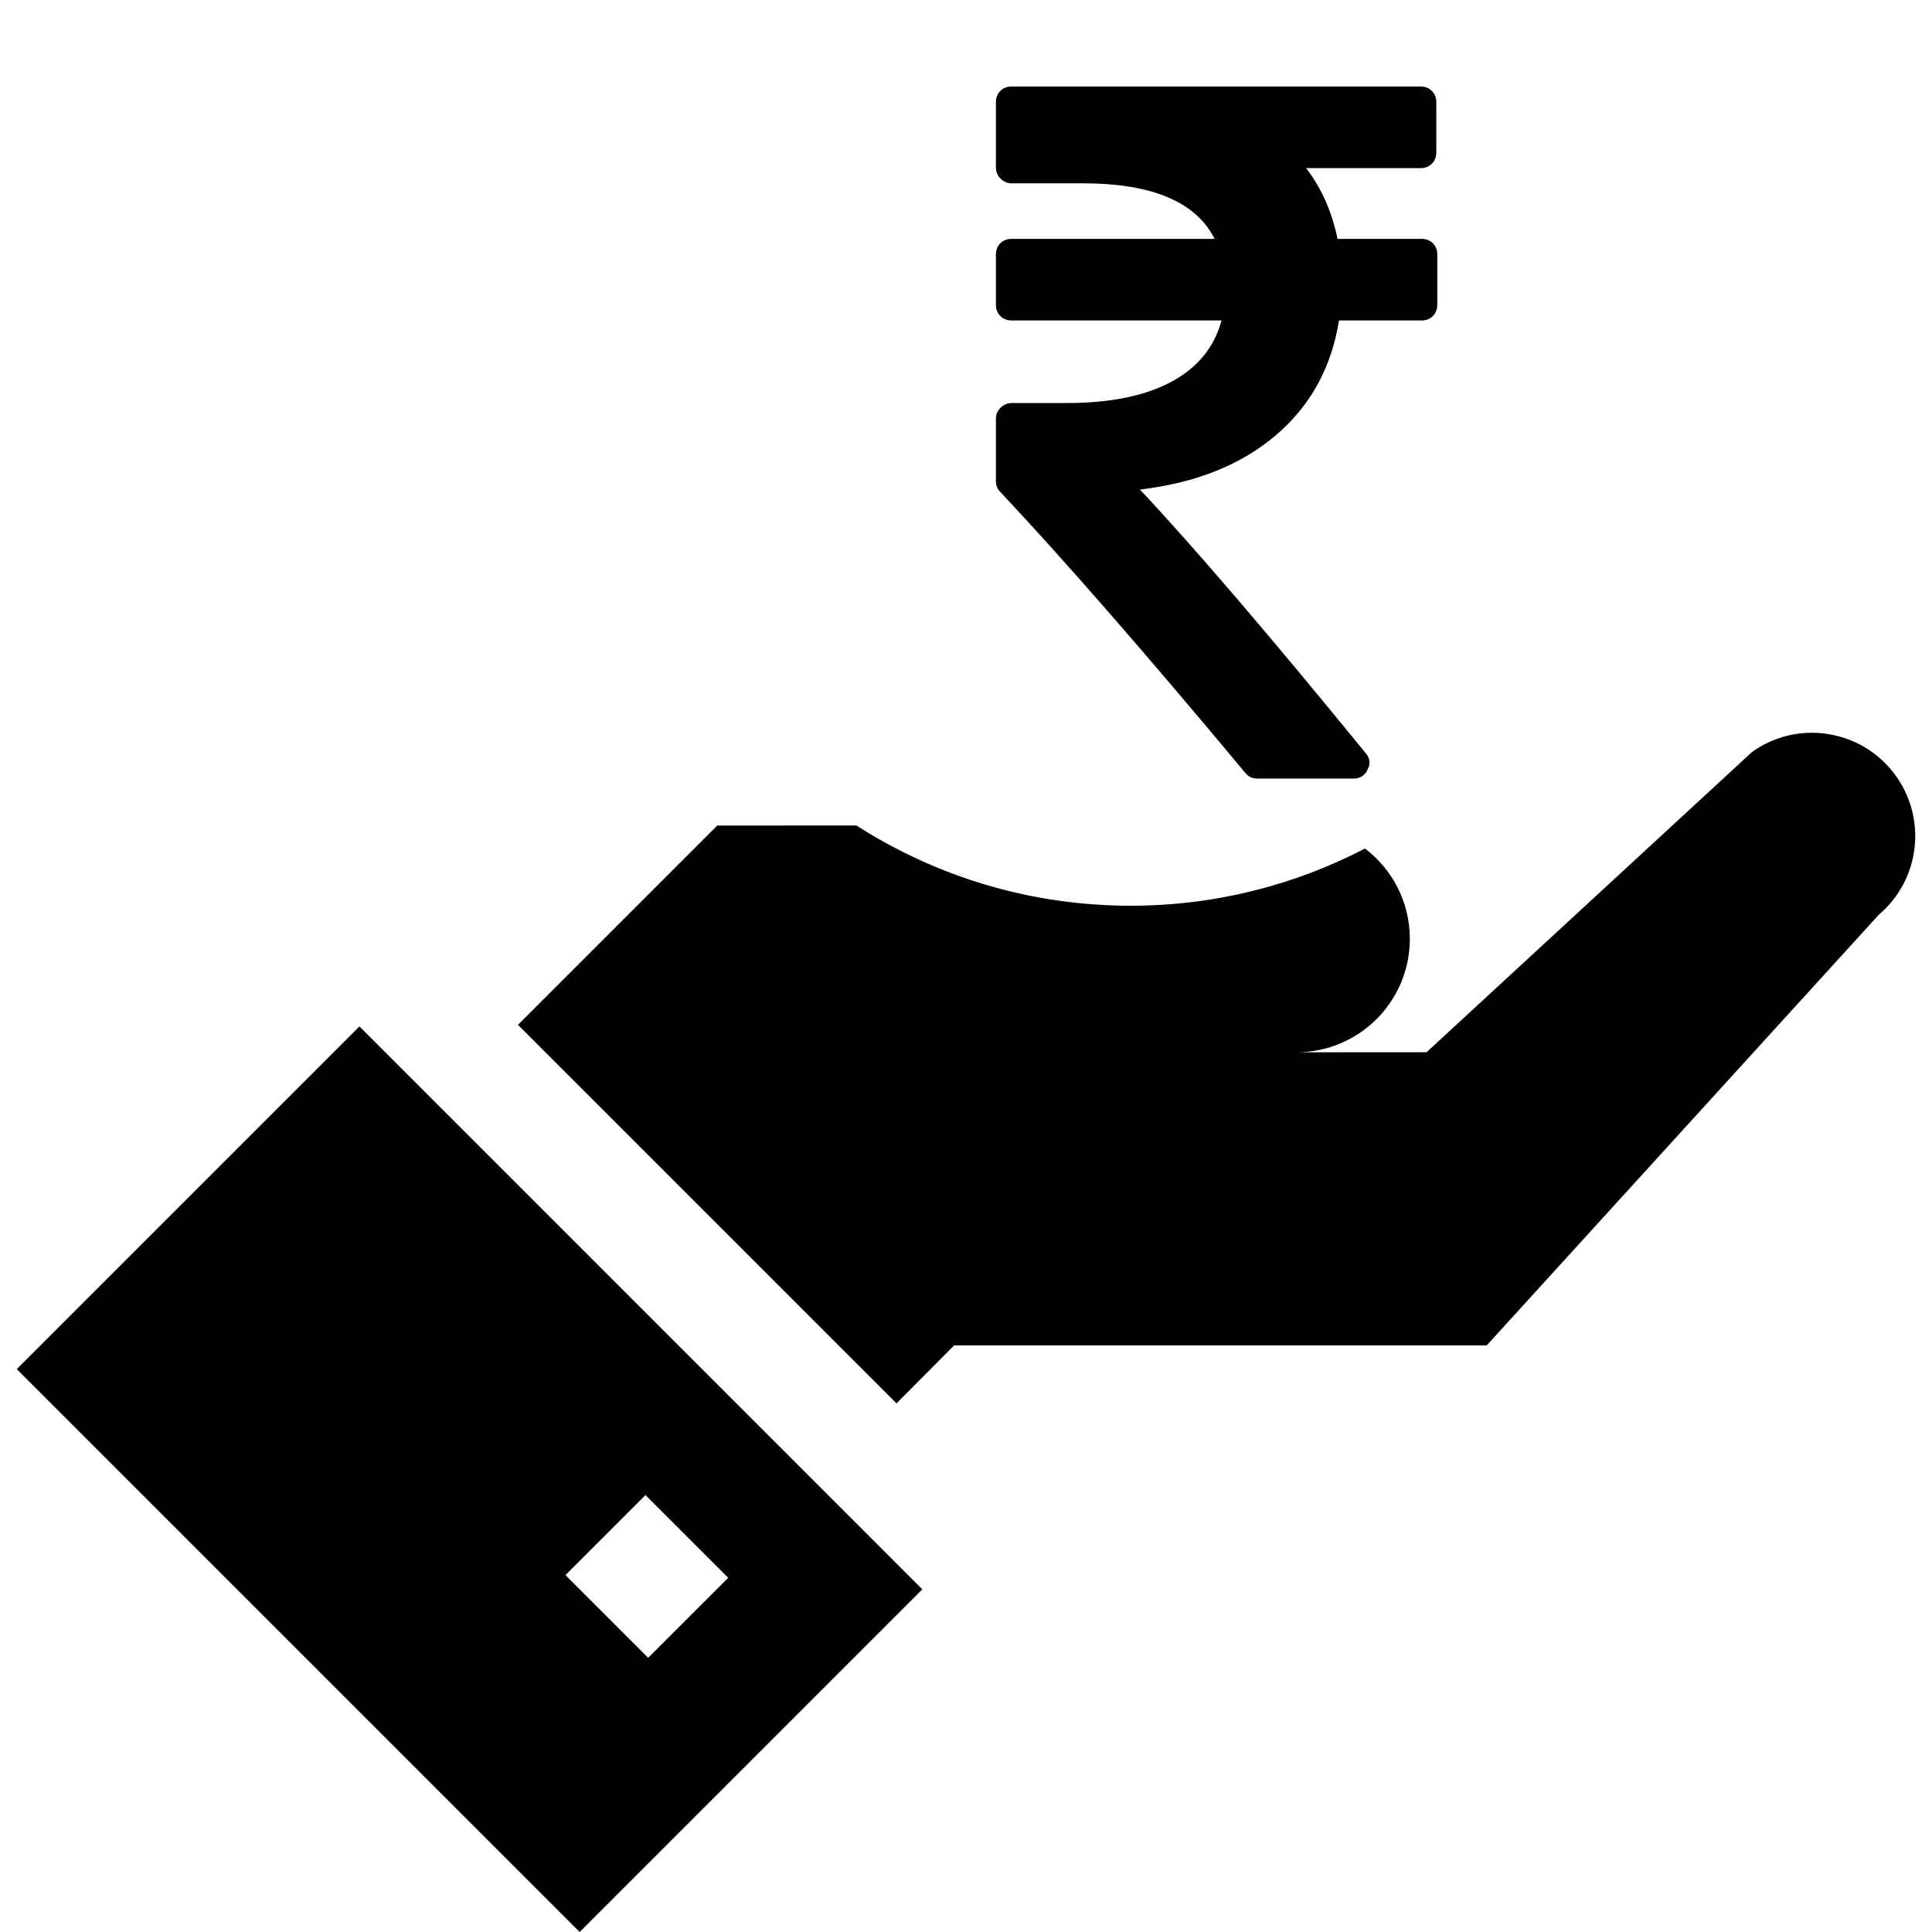
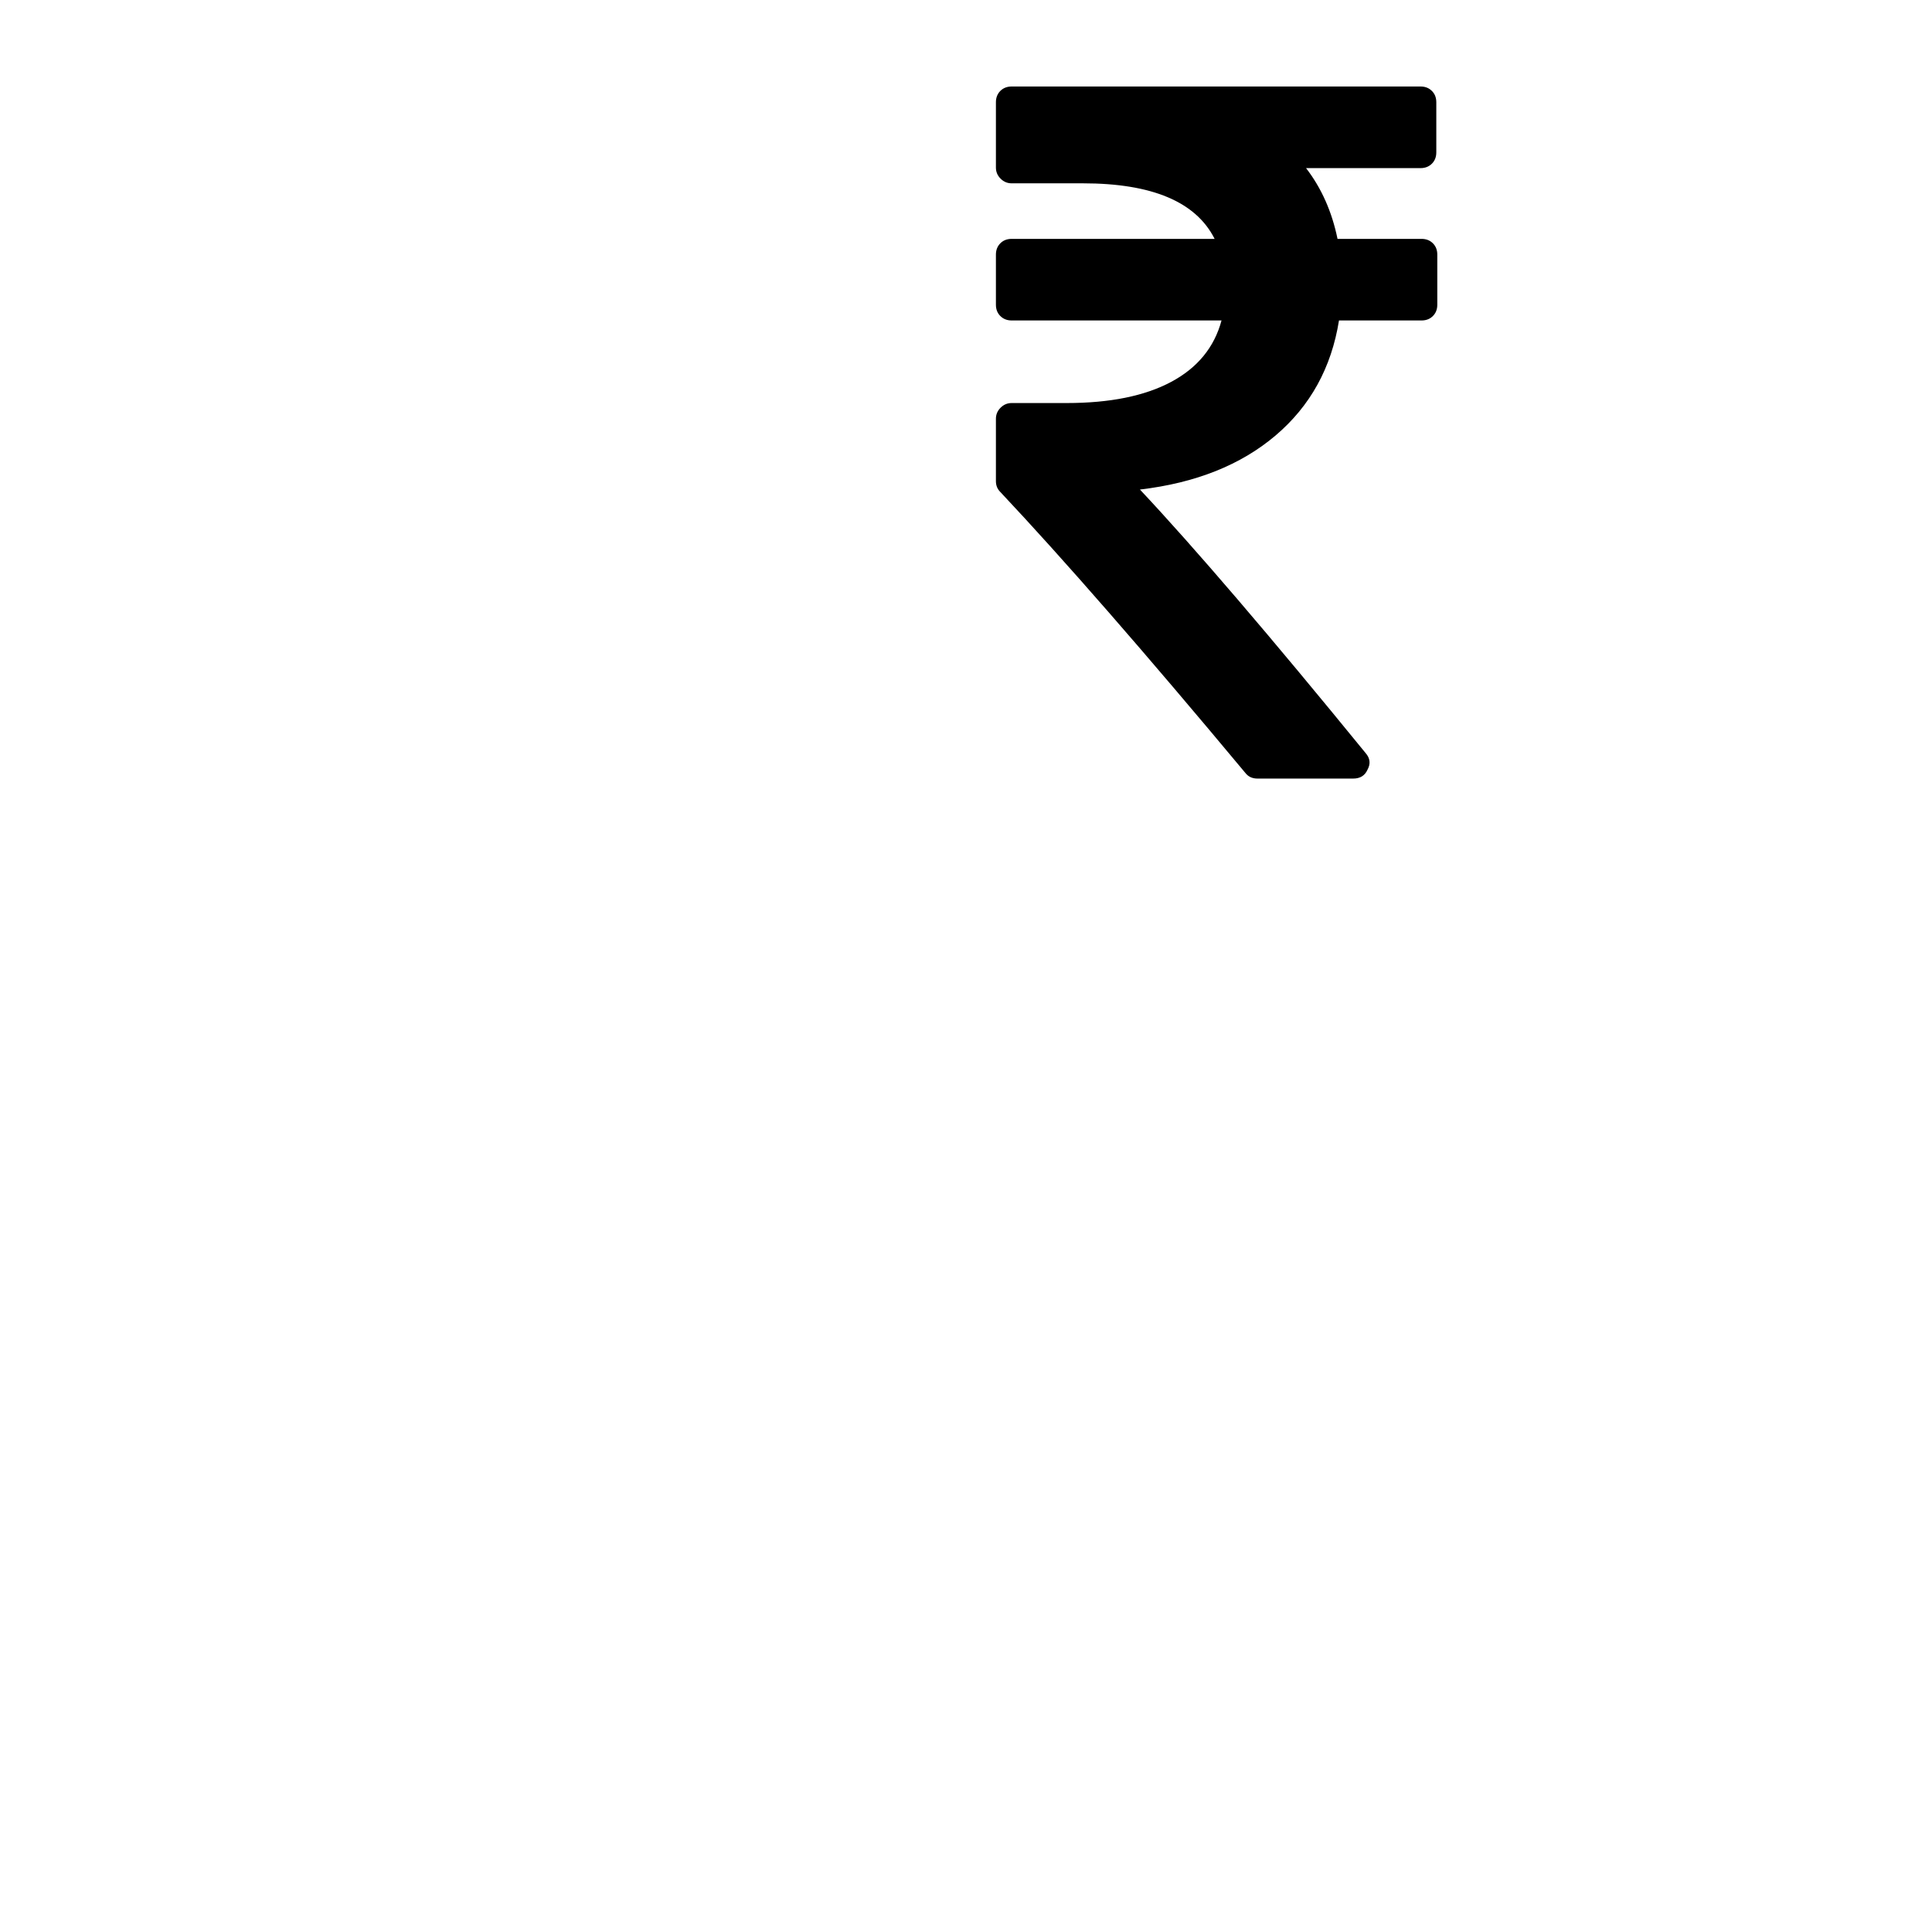
<svg xmlns="http://www.w3.org/2000/svg" width="70" height="70" viewBox="0 0 70 70" fill="none">
  <g clip-path="url(#clip0_365_10948)">
-     <path d="M0.607 49.605L21.003 70L33.418 57.585L13.023 37.189L0.607 49.605ZM23.387 54.169L26.385 57.166L23.484 60.066L20.487 57.069L23.387 54.169Z" fill="black" />
-     <path d="M68.625 28.021C67.401 26.418 65.126 26.073 63.482 27.243L51.686 38.125L46.981 38.126C49.246 38.12 51.081 36.283 51.081 34.016C51.081 32.68 50.443 31.494 49.456 30.744C46.913 32.067 44.025 32.816 40.965 32.816C37.31 32.816 33.901 31.749 31.031 29.91L25.988 29.911L18.767 37.132L32.482 50.847L34.57 48.747L53.866 48.747L68.07 33.145C69.59 31.858 69.834 29.605 68.625 28.021Z" fill="black" />
    <g clip-path="url(#clip1_365_10948)">
      <path d="M51.916 8.815C51.809 8.708 51.672 8.655 51.506 8.655H48.461C48.259 7.67 47.879 6.815 47.321 6.091H51.471C51.637 6.091 51.773 6.037 51.88 5.931C51.987 5.824 52.04 5.687 52.04 5.521V3.704C52.04 3.538 51.987 3.401 51.88 3.295C51.773 3.188 51.637 3.134 51.47 3.134H36.654C36.487 3.134 36.351 3.188 36.244 3.294C36.138 3.401 36.084 3.538 36.084 3.704V6.073C36.084 6.227 36.14 6.36 36.253 6.473C36.366 6.586 36.499 6.642 36.654 6.642H39.236C41.741 6.642 43.332 7.313 44.008 8.655H36.654C36.487 8.655 36.351 8.708 36.244 8.815C36.138 8.922 36.084 9.058 36.084 9.224V11.041C36.084 11.207 36.137 11.344 36.244 11.45C36.351 11.557 36.488 11.611 36.654 11.611H44.258C43.997 12.584 43.389 13.326 42.433 13.837C41.477 14.347 40.216 14.603 38.648 14.603H36.654C36.499 14.603 36.366 14.659 36.253 14.772C36.14 14.885 36.084 15.018 36.084 15.172V17.434C36.084 17.589 36.137 17.72 36.244 17.826C38.523 20.248 41.48 23.637 45.113 27.995C45.22 28.137 45.368 28.209 45.558 28.209H49.031C49.28 28.209 49.452 28.102 49.547 27.888C49.666 27.674 49.643 27.472 49.476 27.282C46.01 23.032 43.285 19.85 41.302 17.737C43.32 17.5 44.959 16.846 46.217 15.778C47.475 14.71 48.241 13.32 48.514 11.611H51.506C51.672 11.611 51.809 11.558 51.916 11.451C52.023 11.344 52.076 11.207 52.076 11.041V9.225C52.076 9.058 52.023 8.922 51.916 8.815Z" fill="black" />
    </g>
  </g>
  <defs>
    <clipPath id="clip0_365_10948">
      <rect width="70" height="70" fill="white" />
    </clipPath>
    <clipPath id="clip1_365_10948">
      <rect width="25.075" height="25.075" fill="white" transform="translate(31.543 3.134)" />
    </clipPath>
  </defs>
</svg>